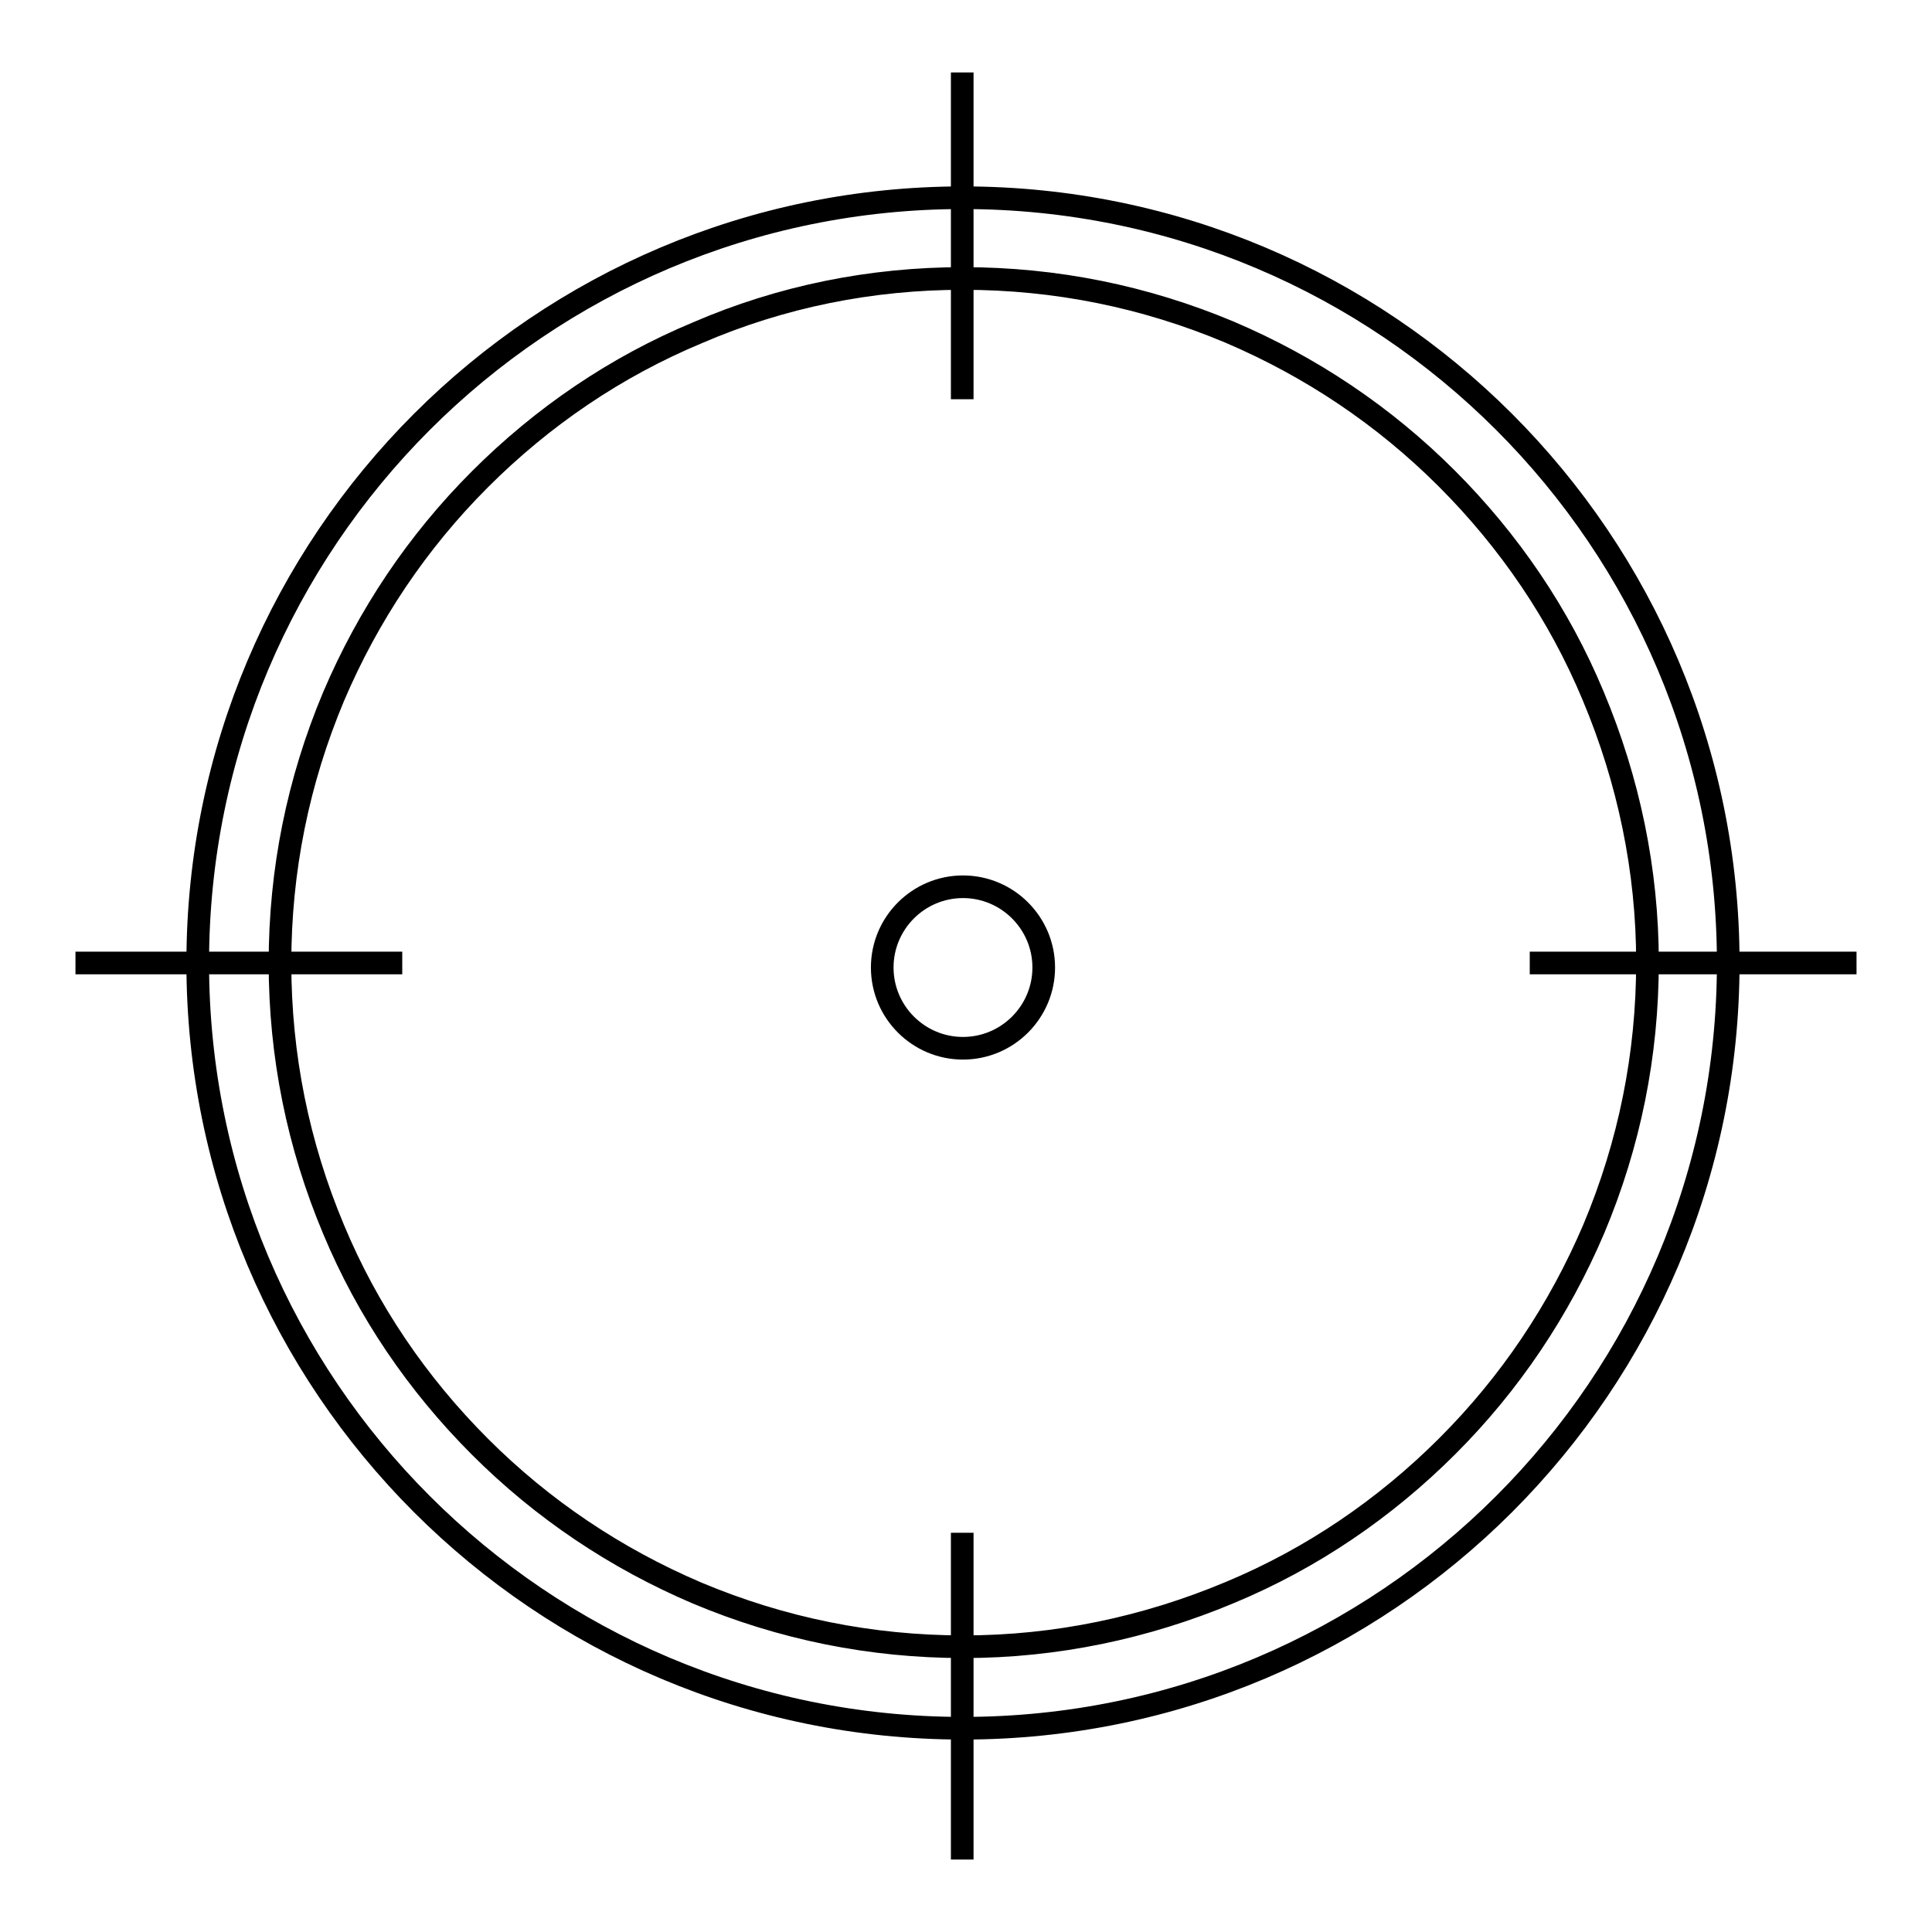
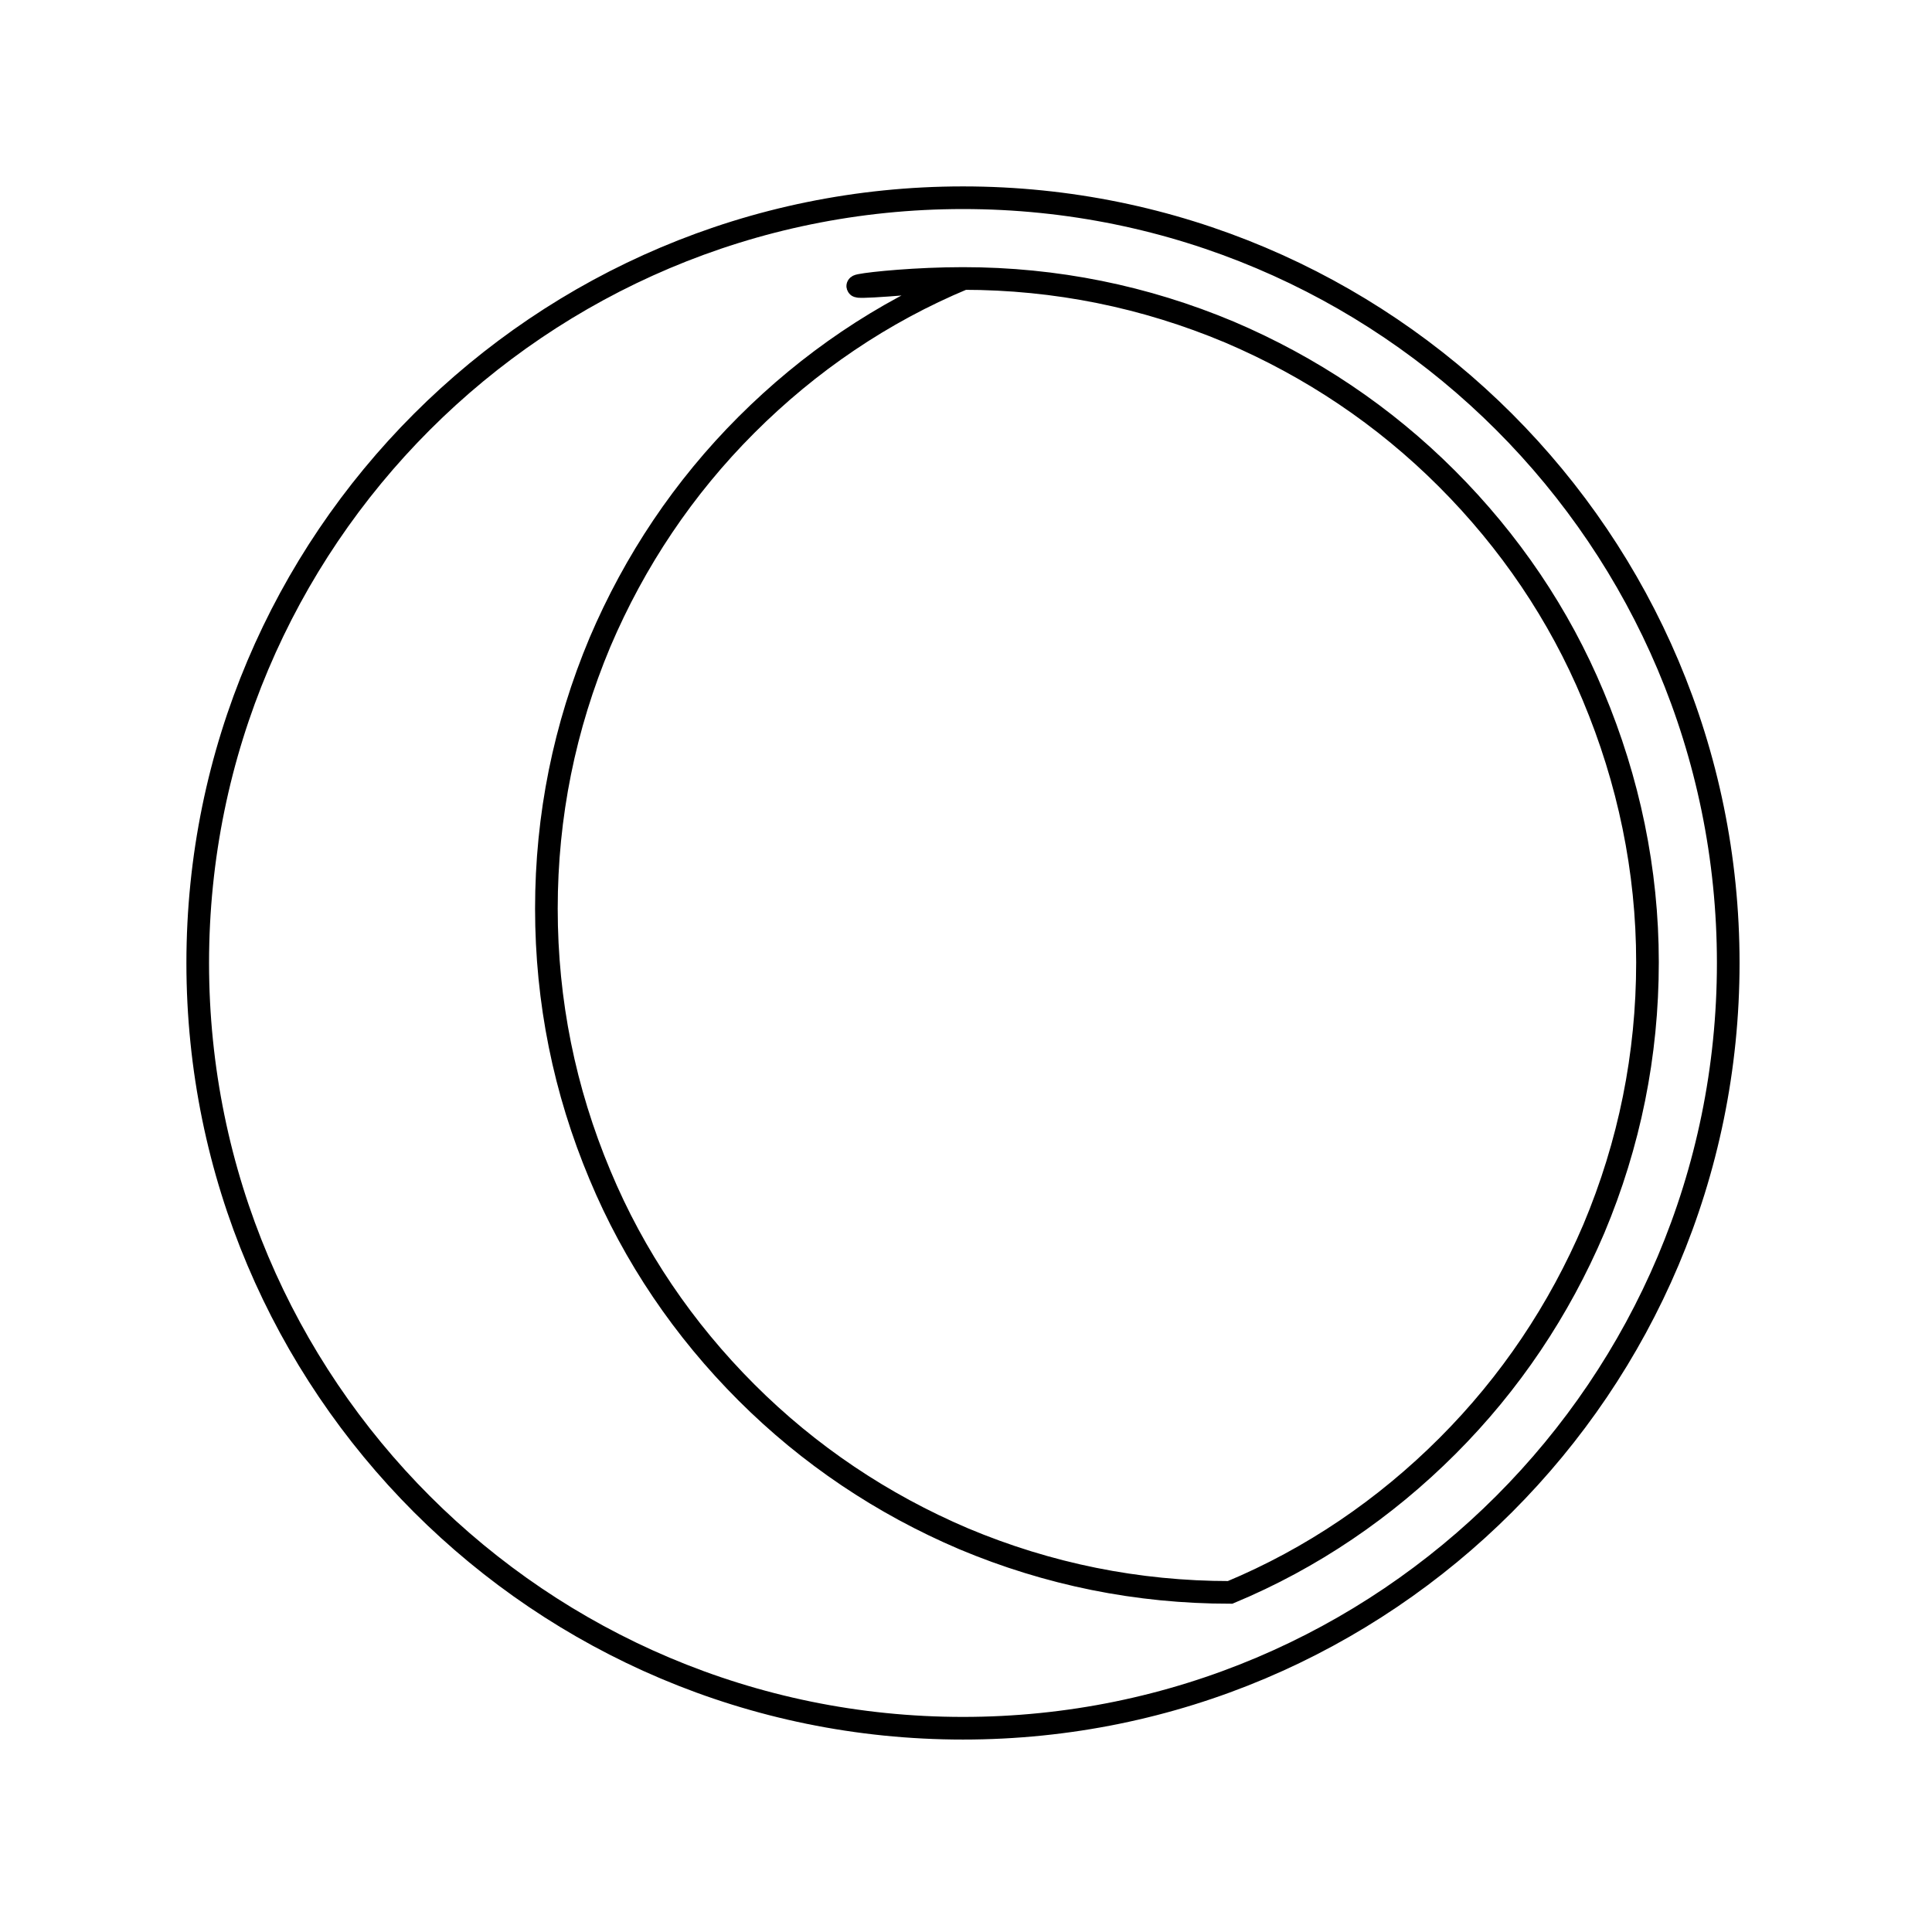
<svg xmlns="http://www.w3.org/2000/svg" version="1.1" x="0px" y="0px" viewBox="0 0 256 256" enable-background="new 0 0 256 256" xml:space="preserve">
  <g>
    <g>
-       <path stroke-width="3" fill-opacity="0" stroke="#000000" d="M127.6,36.9c12.3,0,24.1,2.4,35.3,7.1c10.8,4.6,20.5,11.1,28.8,19.4c8.3,8.3,14.9,18,19.4,28.8c4.7,11.2,7.2,23.1,7.2,35.3c0,12.3-2.4,24.1-7.1,35.3c-4.6,10.8-11.1,20.5-19.4,28.8c-8.3,8.3-18,14.9-28.8,19.4c-11.2,4.7-23.1,7.2-35.3,7.2c-12.3,0-24.1-2.4-35.3-7.1c-10.8-4.6-20.5-11.1-28.8-19.4c-8.3-8.3-14.9-18-19.4-28.8c-4.7-11.2-7.1-23-7.1-35.3s2.4-24.1,7.1-35.3c4.6-10.8,11.1-20.5,19.4-28.8c8.3-8.3,18-14.9,28.8-19.4C103.5,39.3,115.4,36.9,127.6,36.9 M127.6,26.2c-56,0-101.4,45.4-101.4,101.4c0,56,45.4,101.4,101.4,101.4c56,0,101.4-45.4,101.4-101.4C229,71.6,183.6,26.2,127.6,26.2L127.6,26.2z" />
-       <path stroke-width="3" fill-opacity="0" stroke="#000000" d="M127.5,9.6v43.3V9.6z" />
-       <path stroke-width="3" fill-opacity="0" stroke="#000000" d="M127.5,203.1v43.3V203.1z" />
-       <path stroke-width="3" fill-opacity="0" stroke="#000000" d="M246,127.6h-43.3H246z" />
-       <path stroke-width="3" fill-opacity="0" stroke="#000000" d="M53.3,127.6H10H53.3z" />
-       <path stroke-width="3" fill-opacity="0" stroke="#000000" d="M116.9,128.2c0,5.9,4.8,10.7,10.7,10.7c5.9,0,10.7-4.8,10.7-10.7s-4.8-10.7-10.7-10.7C121.7,117.5,116.9,122.3,116.9,128.2L116.9,128.2z" />
+       <path stroke-width="3" fill-opacity="0" stroke="#000000" d="M127.6,36.9c12.3,0,24.1,2.4,35.3,7.1c10.8,4.6,20.5,11.1,28.8,19.4c8.3,8.3,14.9,18,19.4,28.8c4.7,11.2,7.2,23.1,7.2,35.3c0,12.3-2.4,24.1-7.1,35.3c-4.6,10.8-11.1,20.5-19.4,28.8c-8.3,8.3-18,14.9-28.8,19.4c-12.3,0-24.1-2.4-35.3-7.1c-10.8-4.6-20.5-11.1-28.8-19.4c-8.3-8.3-14.9-18-19.4-28.8c-4.7-11.2-7.1-23-7.1-35.3s2.4-24.1,7.1-35.3c4.6-10.8,11.1-20.5,19.4-28.8c8.3-8.3,18-14.9,28.8-19.4C103.5,39.3,115.4,36.9,127.6,36.9 M127.6,26.2c-56,0-101.4,45.4-101.4,101.4c0,56,45.4,101.4,101.4,101.4c56,0,101.4-45.4,101.4-101.4C229,71.6,183.6,26.2,127.6,26.2L127.6,26.2z" />
    </g>
  </g>
</svg>